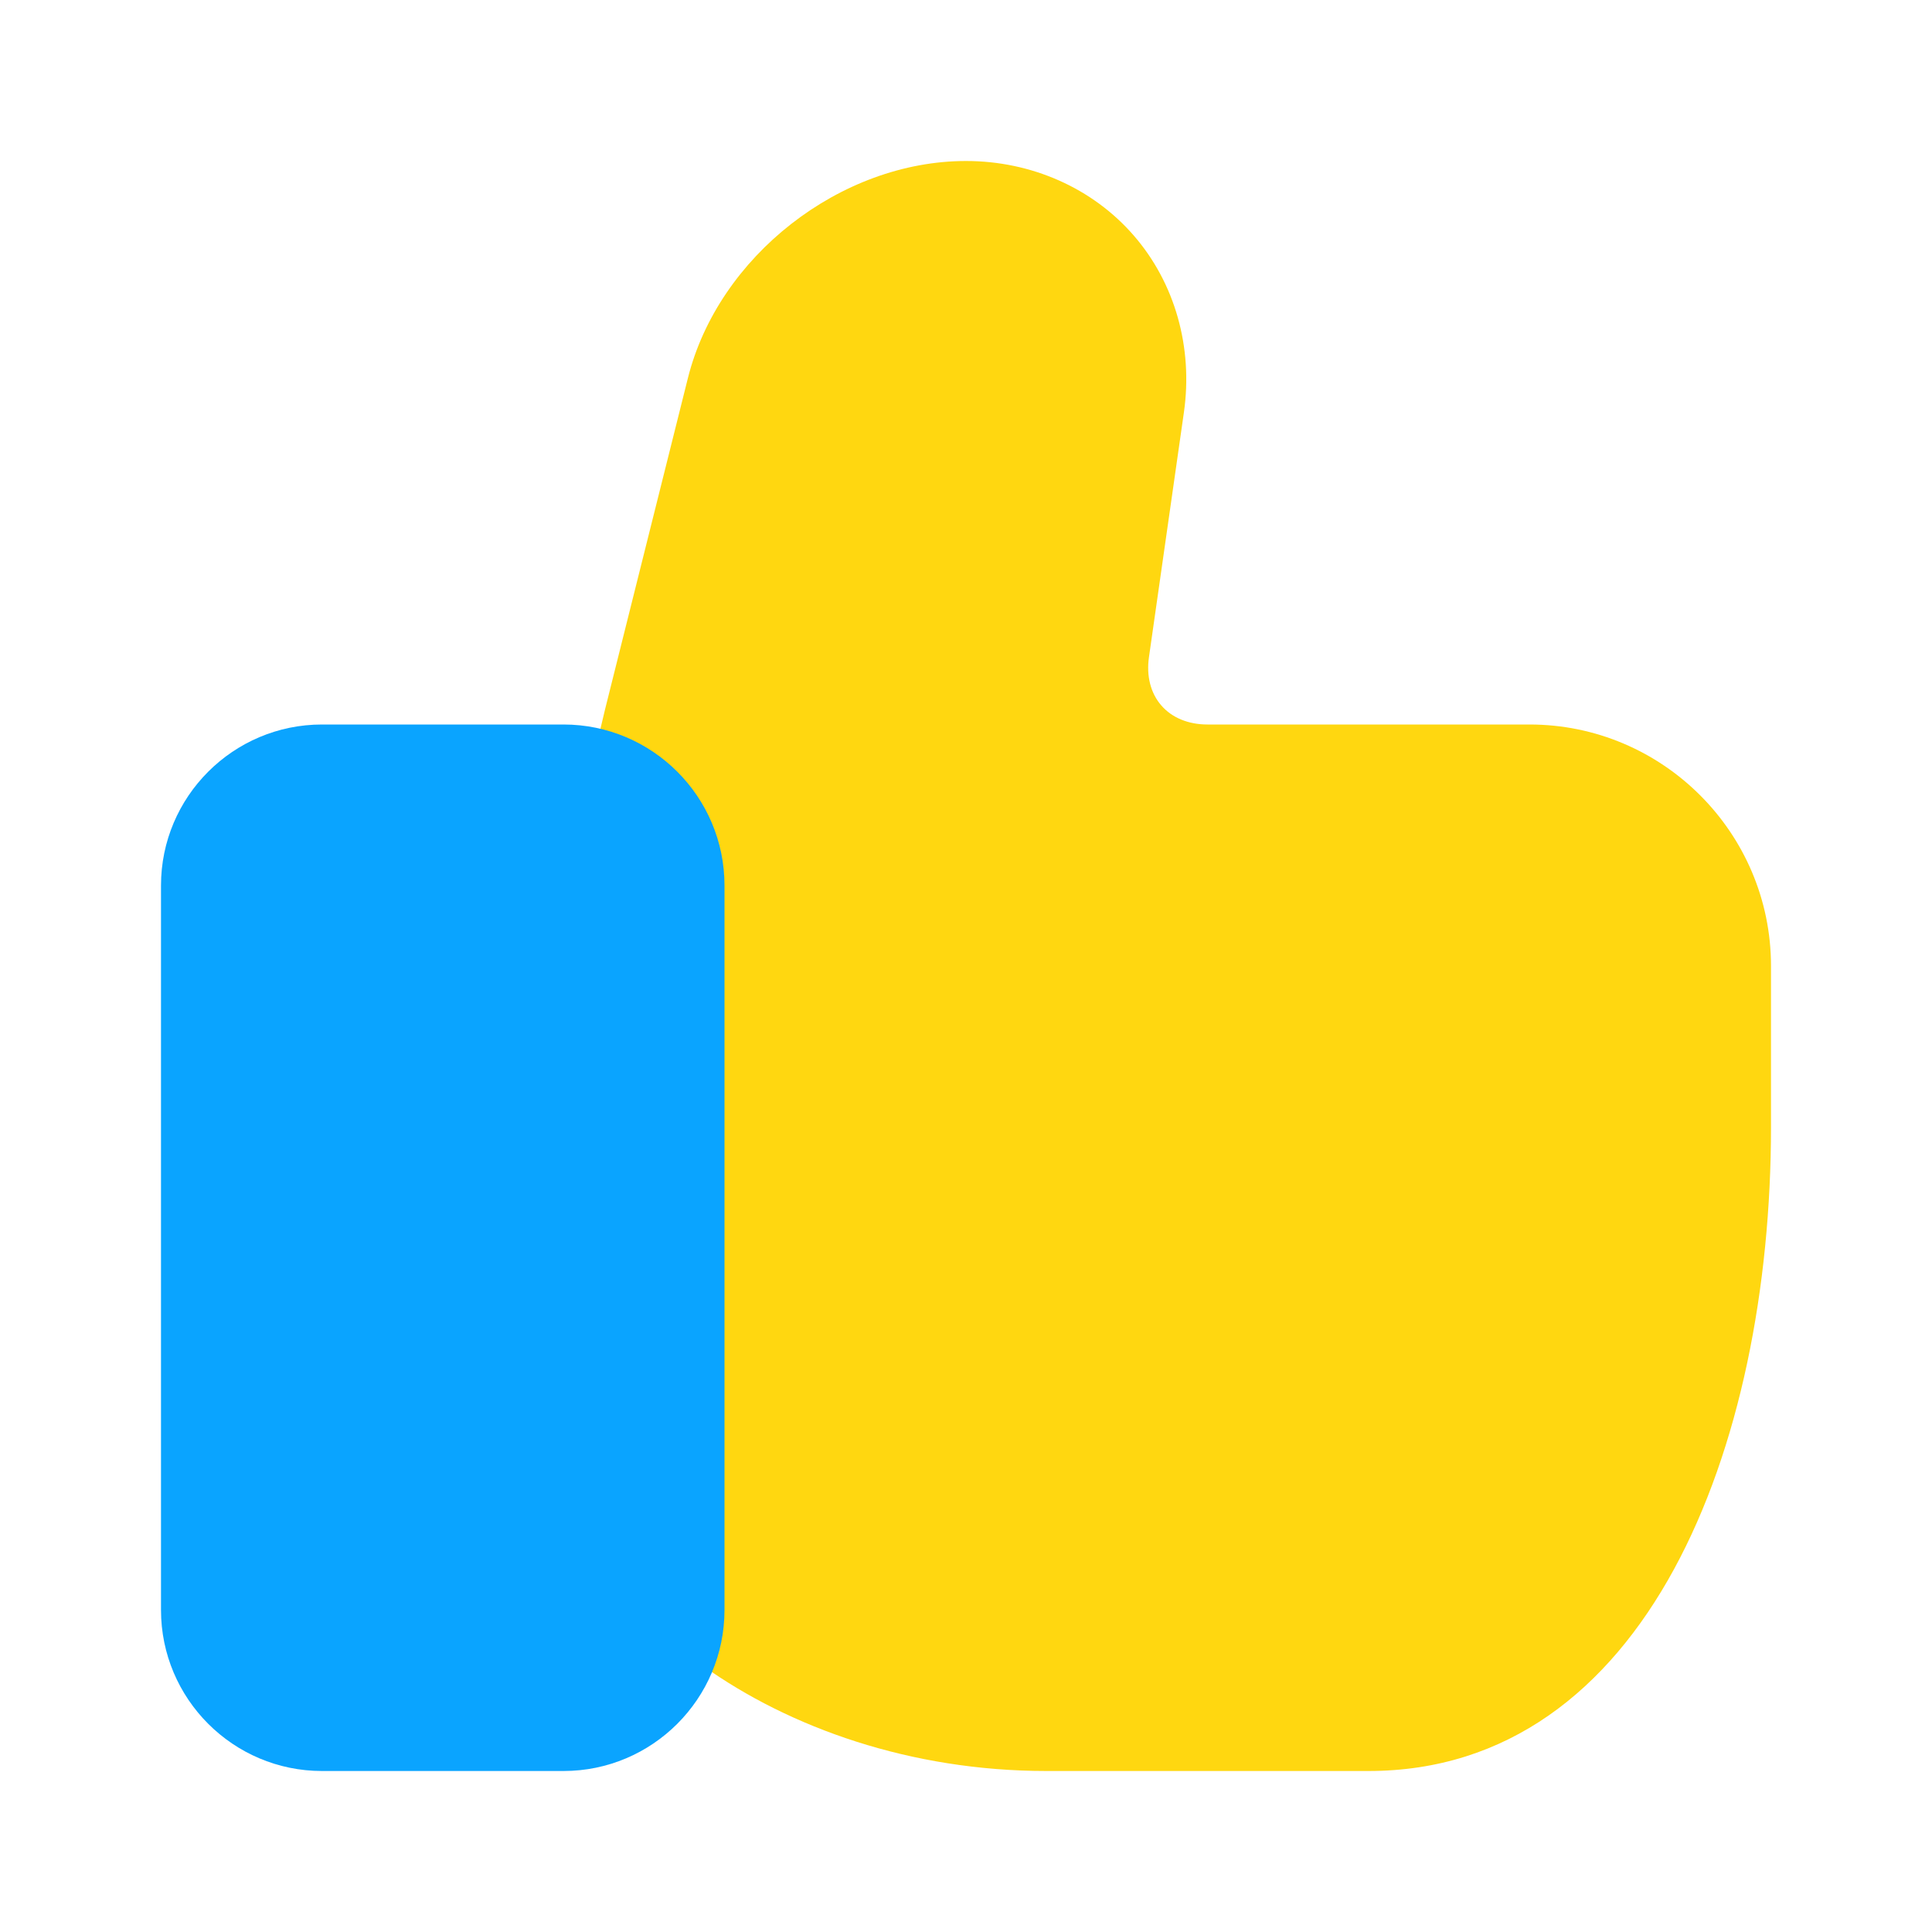
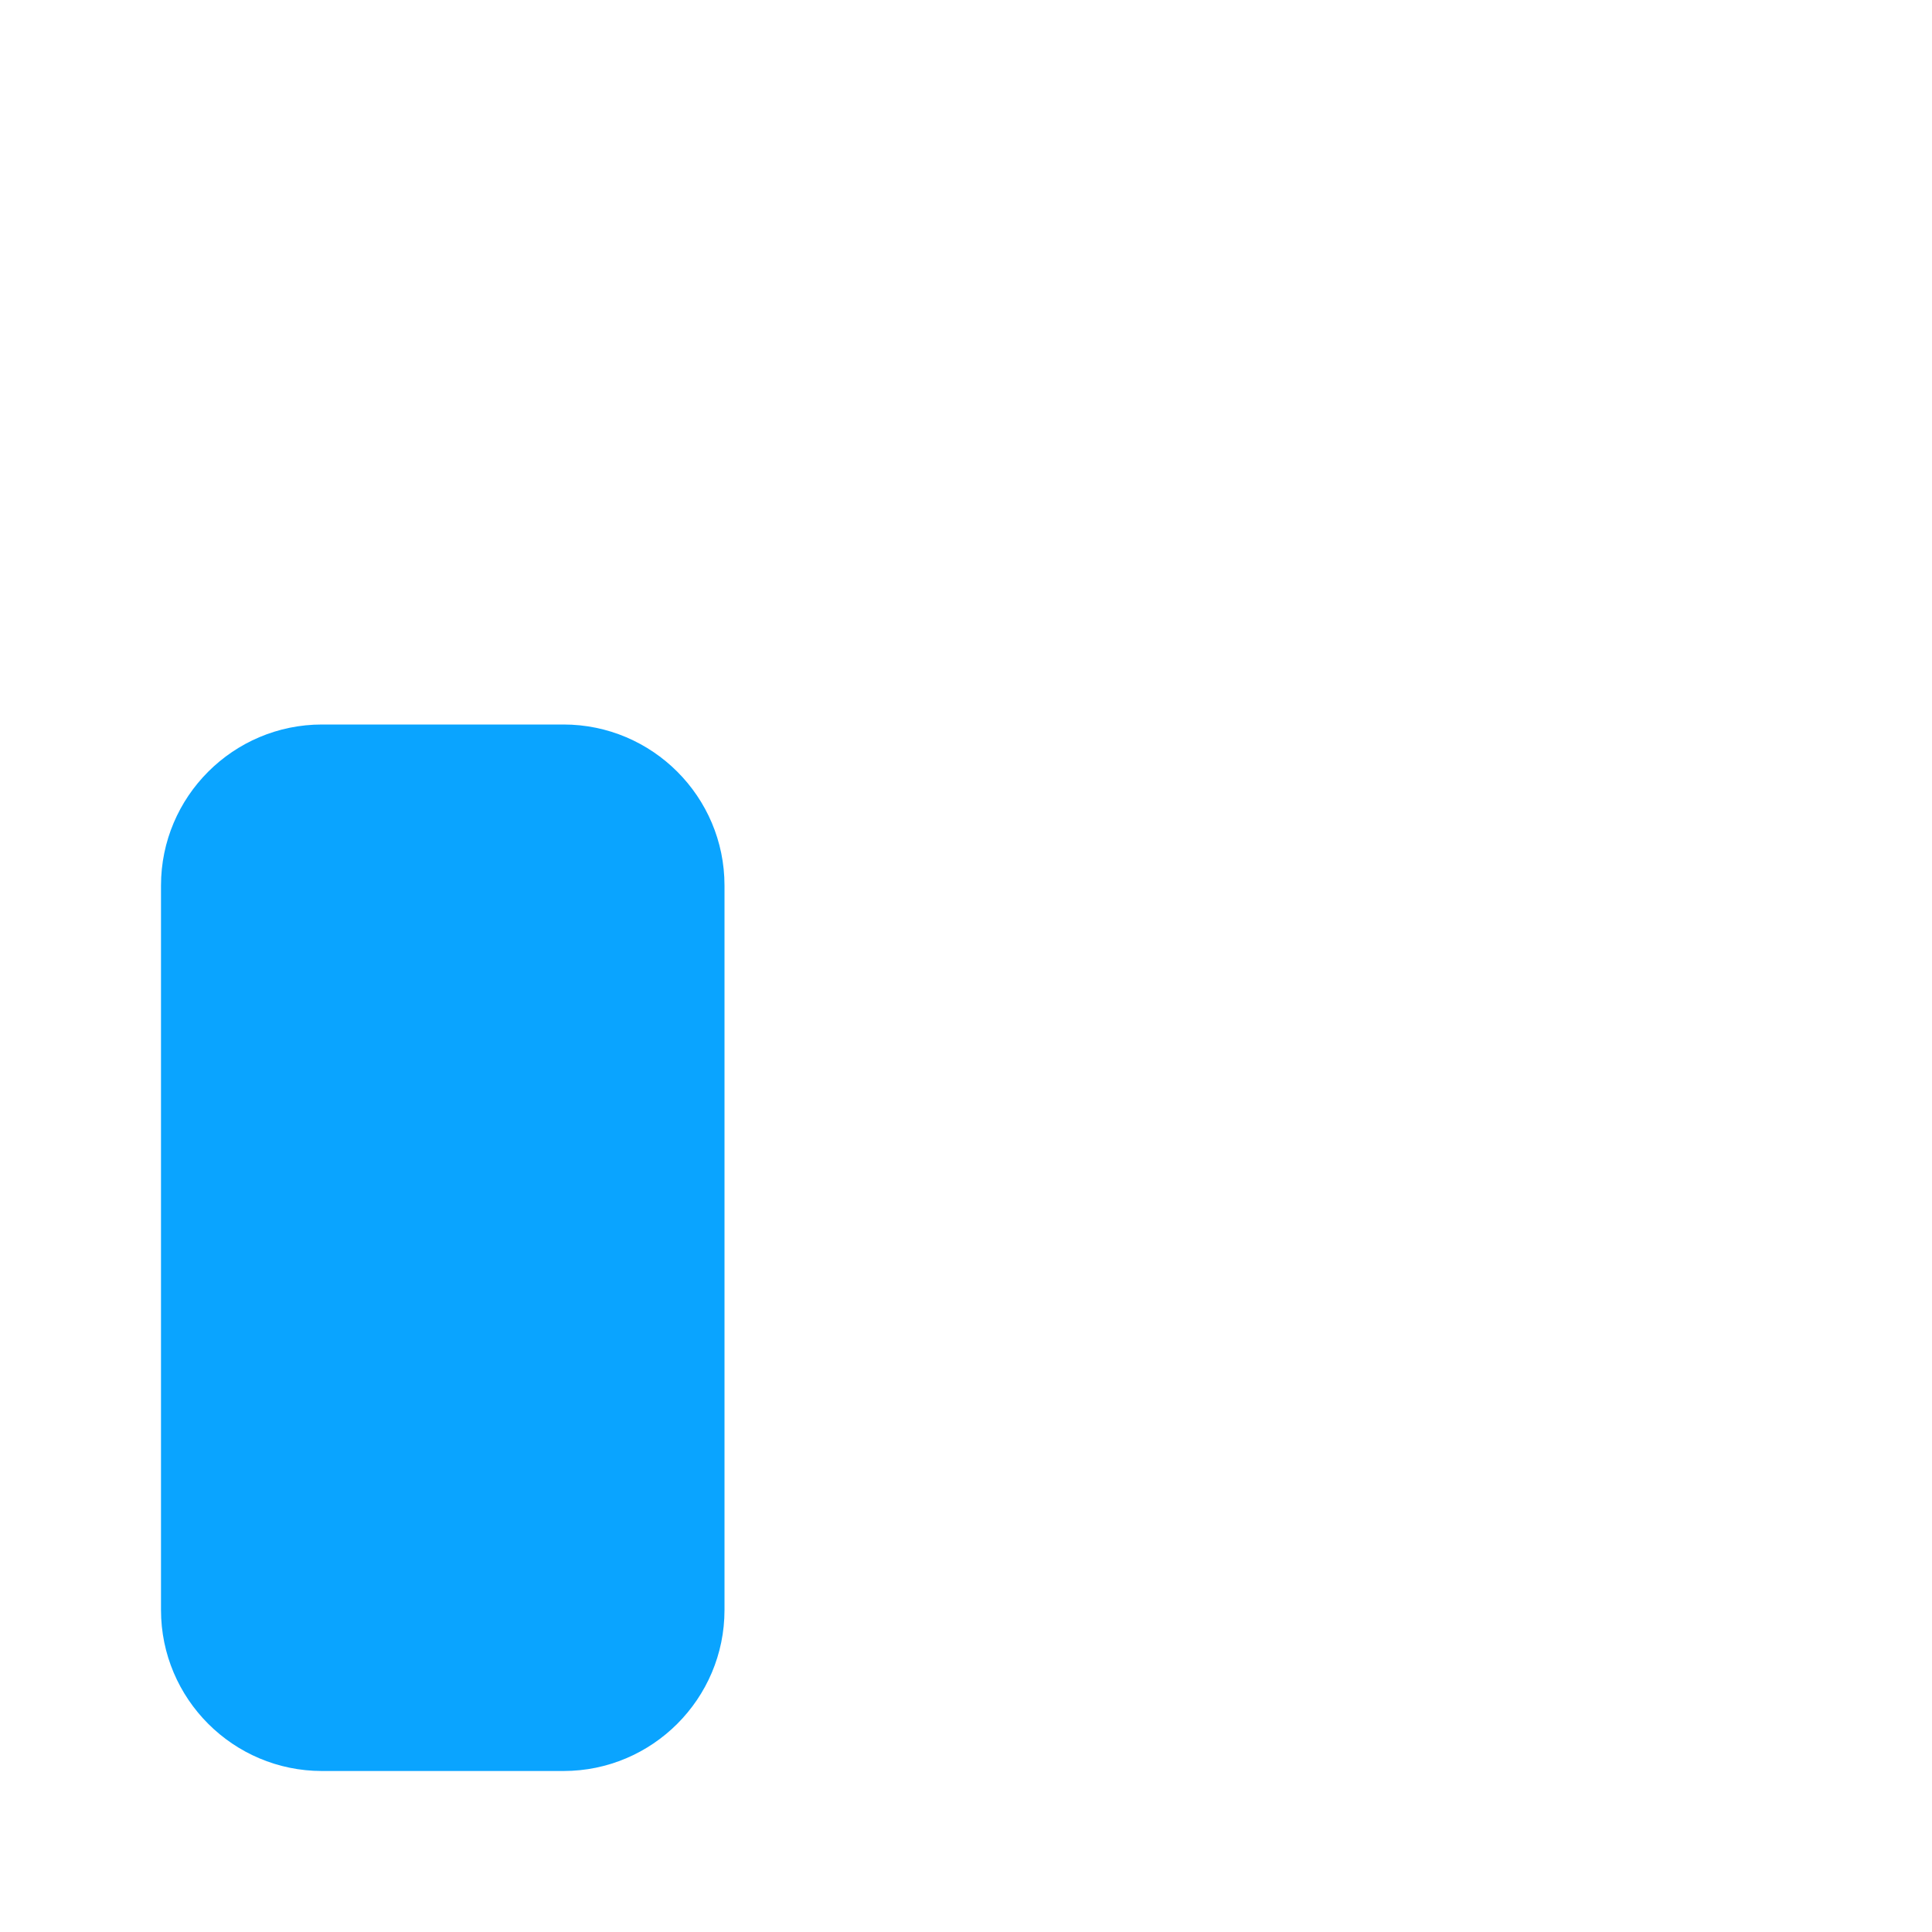
<svg xmlns="http://www.w3.org/2000/svg" width="24" height="24" viewBox="0 0 24 24" fill="none">
-   <path d="M19 9H15C14.762 9 14.558 8.916 14.426 8.763C14.293 8.61 14.239 8.397 14.273 8.162L14.707 5.122C14.822 4.316 14.596 3.516 14.085 2.927C13.575 2.338 12.815 2 12 2C10.44 2 8.923 3.185 8.545 4.698L7.515 8.817C7.226 9.973 7 11.81 7 13V18C7 19.85 9.621 22 13 22H17C20.454 22 22 17.982 22 14V12C22 10.346 20.654 9 19 9Z" fill="#FFD710" />
  <path d="M7 9H4C2.897 9 2 9.897 2 11V20C2 21.103 2.897 22 4 22H7C8.103 22 9 21.103 9 20V11C9 9.897 8.103 9 7 9Z" fill="#0AA4FF" />
</svg>